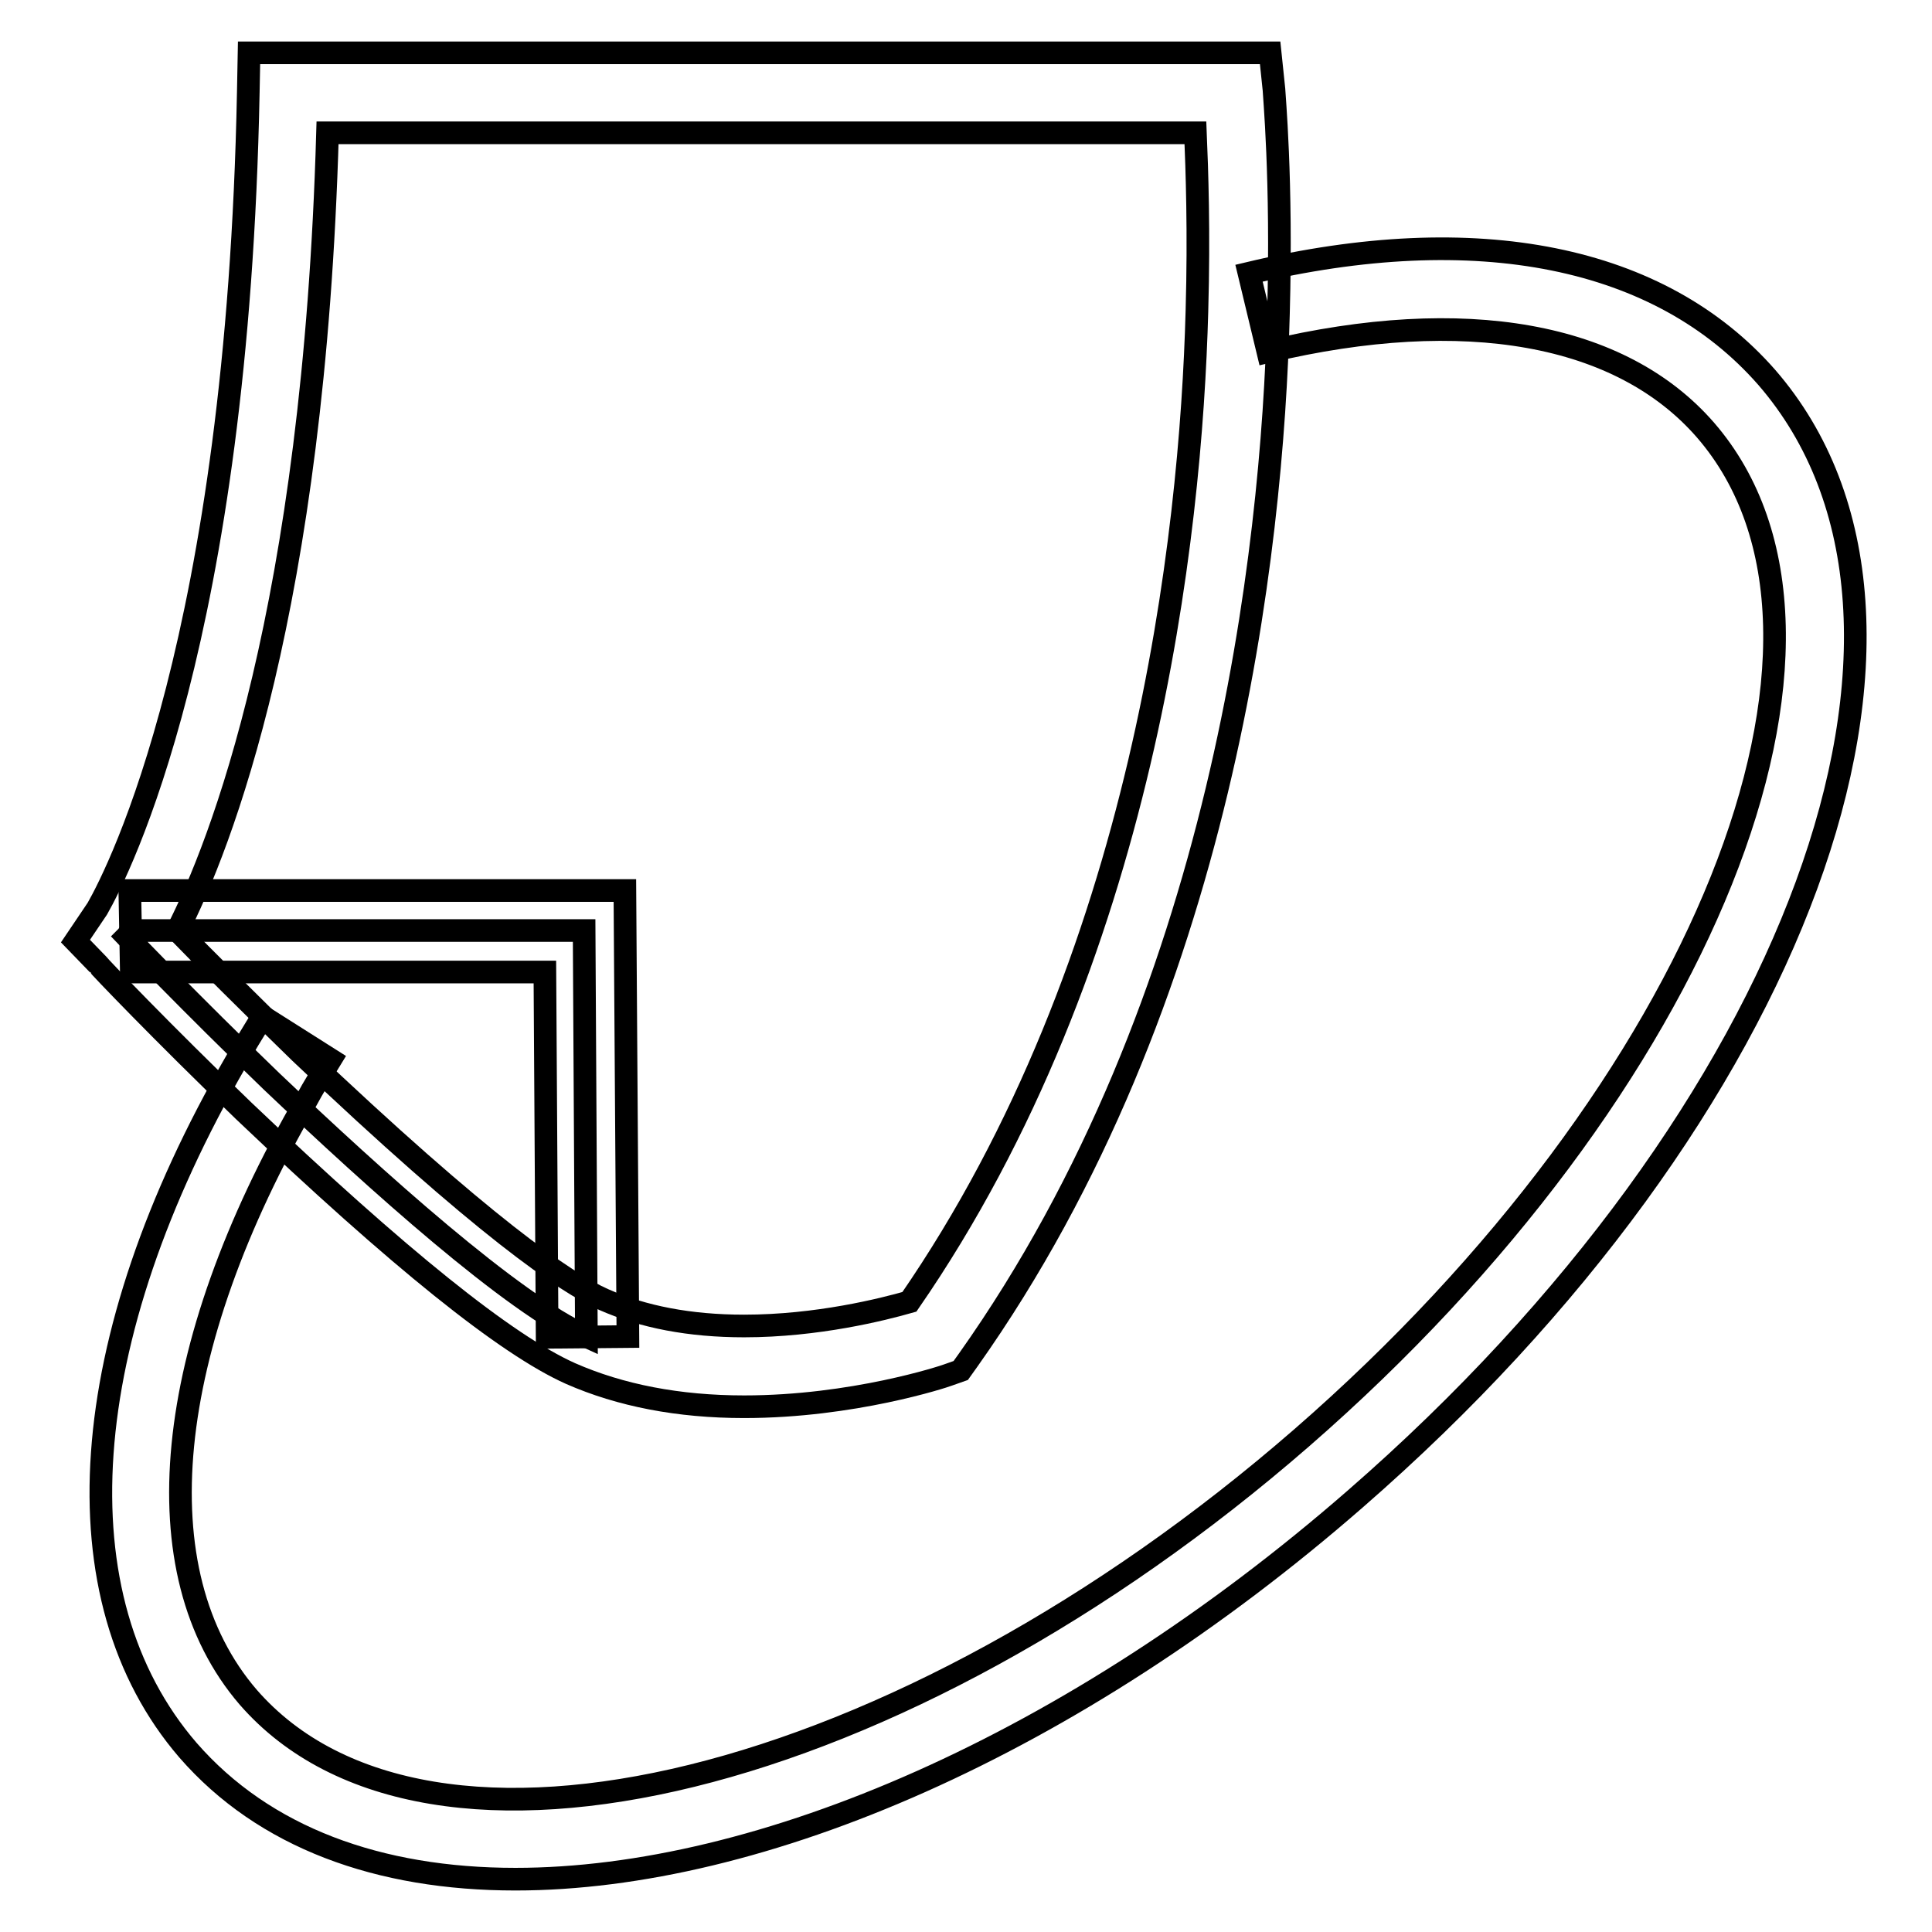
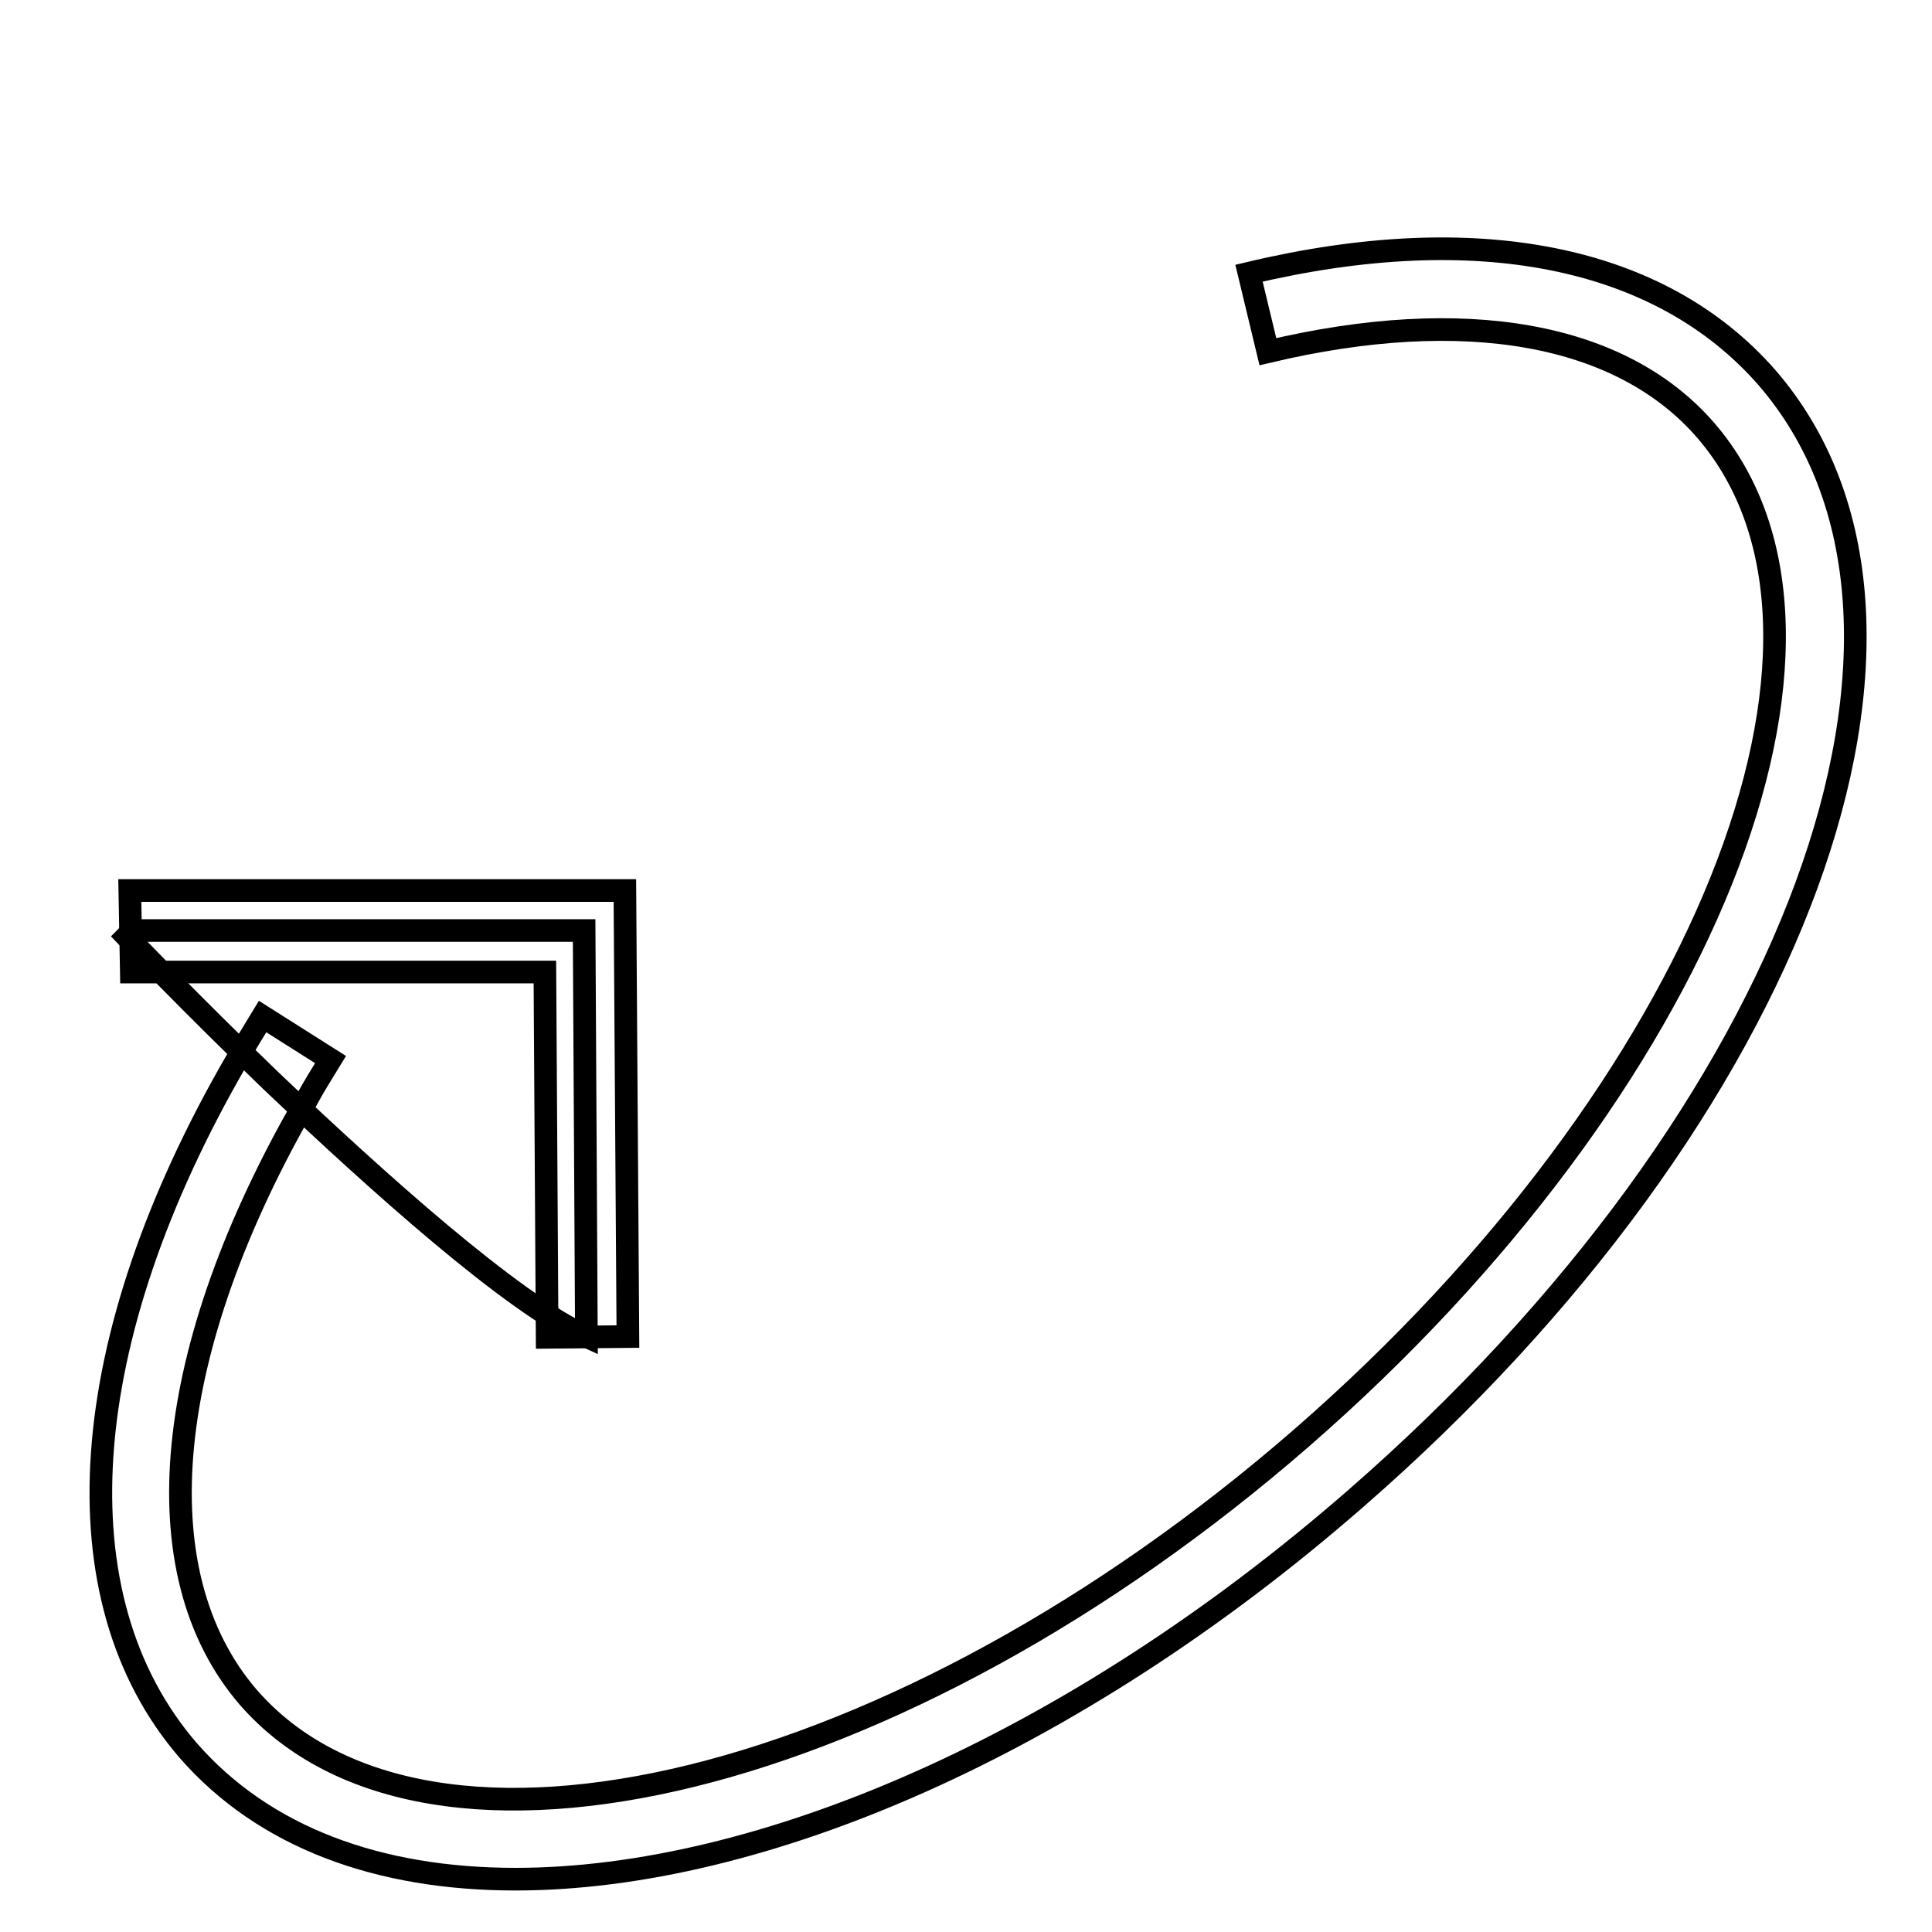
<svg xmlns="http://www.w3.org/2000/svg" version="1.1" x="0px" y="0px" viewBox="0 0 256 256" enable-background="new 0 0 256 256" xml:space="preserve">
  <g>
    <g>
      <path stroke-width="3" fill-opacity="0" stroke="#000000" d="M36,143.3c-10.9-10.5-19.2-19.2-19.2-19.2s0.2-0.2,0.5-0.8h60.1l0.3,53.8C67.9,172.7,50,156.6,36,143.3z" />
      <path stroke-width="3" fill-opacity="0" stroke="#000000" d="M68.3,249c-18.1,0-33.3-5.5-43.4-17.1c-17.4-20.2-15-54.3,6.4-91.3c1-1.9,2.3-3.9,3.5-5.9l9,5.7c-1.1,1.8-2.3,3.7-3.2,5.4c-19.1,33-22,62.5-7.7,79.1c23.8,27.3,86.4,11.9,139.6-34.4c53.2-46.3,77.2-106.1,53.5-133.5c-11.2-12.9-31.9-16.6-58-10.4l-2.5-10.4c30.2-7.2,54.5-2.3,68.6,13.8c28.1,32.4,4.1,97.6-54.5,148.6C142.1,231.3,100.7,249,68.3,249z" />
-       <path stroke-width="3" fill-opacity="0" stroke="#000000" d="M98.6,186.4c-8.7,0-16.4-1.5-23-4.4c-8.5-3.8-22.7-15.2-43.3-34.8C21.5,136.8,13,127.9,13,127.8l-3-3.1l2.9-4.3c2.9-5.1,18.6-36,20-108.2L33,7h135.3l0.5,4.8c0,0.5,1.1,11.9,0.6,29.8c-0.8,31.3-7.3,90.9-41.1,138.6l-1,1.4l-1.7,0.6C125.1,182.4,113,186.4,98.6,186.4z M23.5,123.3c3.3,3.4,9.3,9.4,16.3,16.2C64,162.5,75,170,80,172.2c5.2,2.3,11.4,3.5,18.6,3.5c9.7,0,18.4-2.2,21.9-3.2c31.2-45.2,37.3-101.5,38.1-131.3c0.3-10.5,0-18.8-0.2-23.6h-115C41.6,80.7,29.2,112.1,23.5,123.3z" />
      <path stroke-width="3" fill-opacity="0" stroke="#000000" d="M72.5,177.2l-0.3-48.4H17.4L17.2,118h65.6l0.4,59.1L72.5,177.2z" />
    </g>
  </g>
</svg>